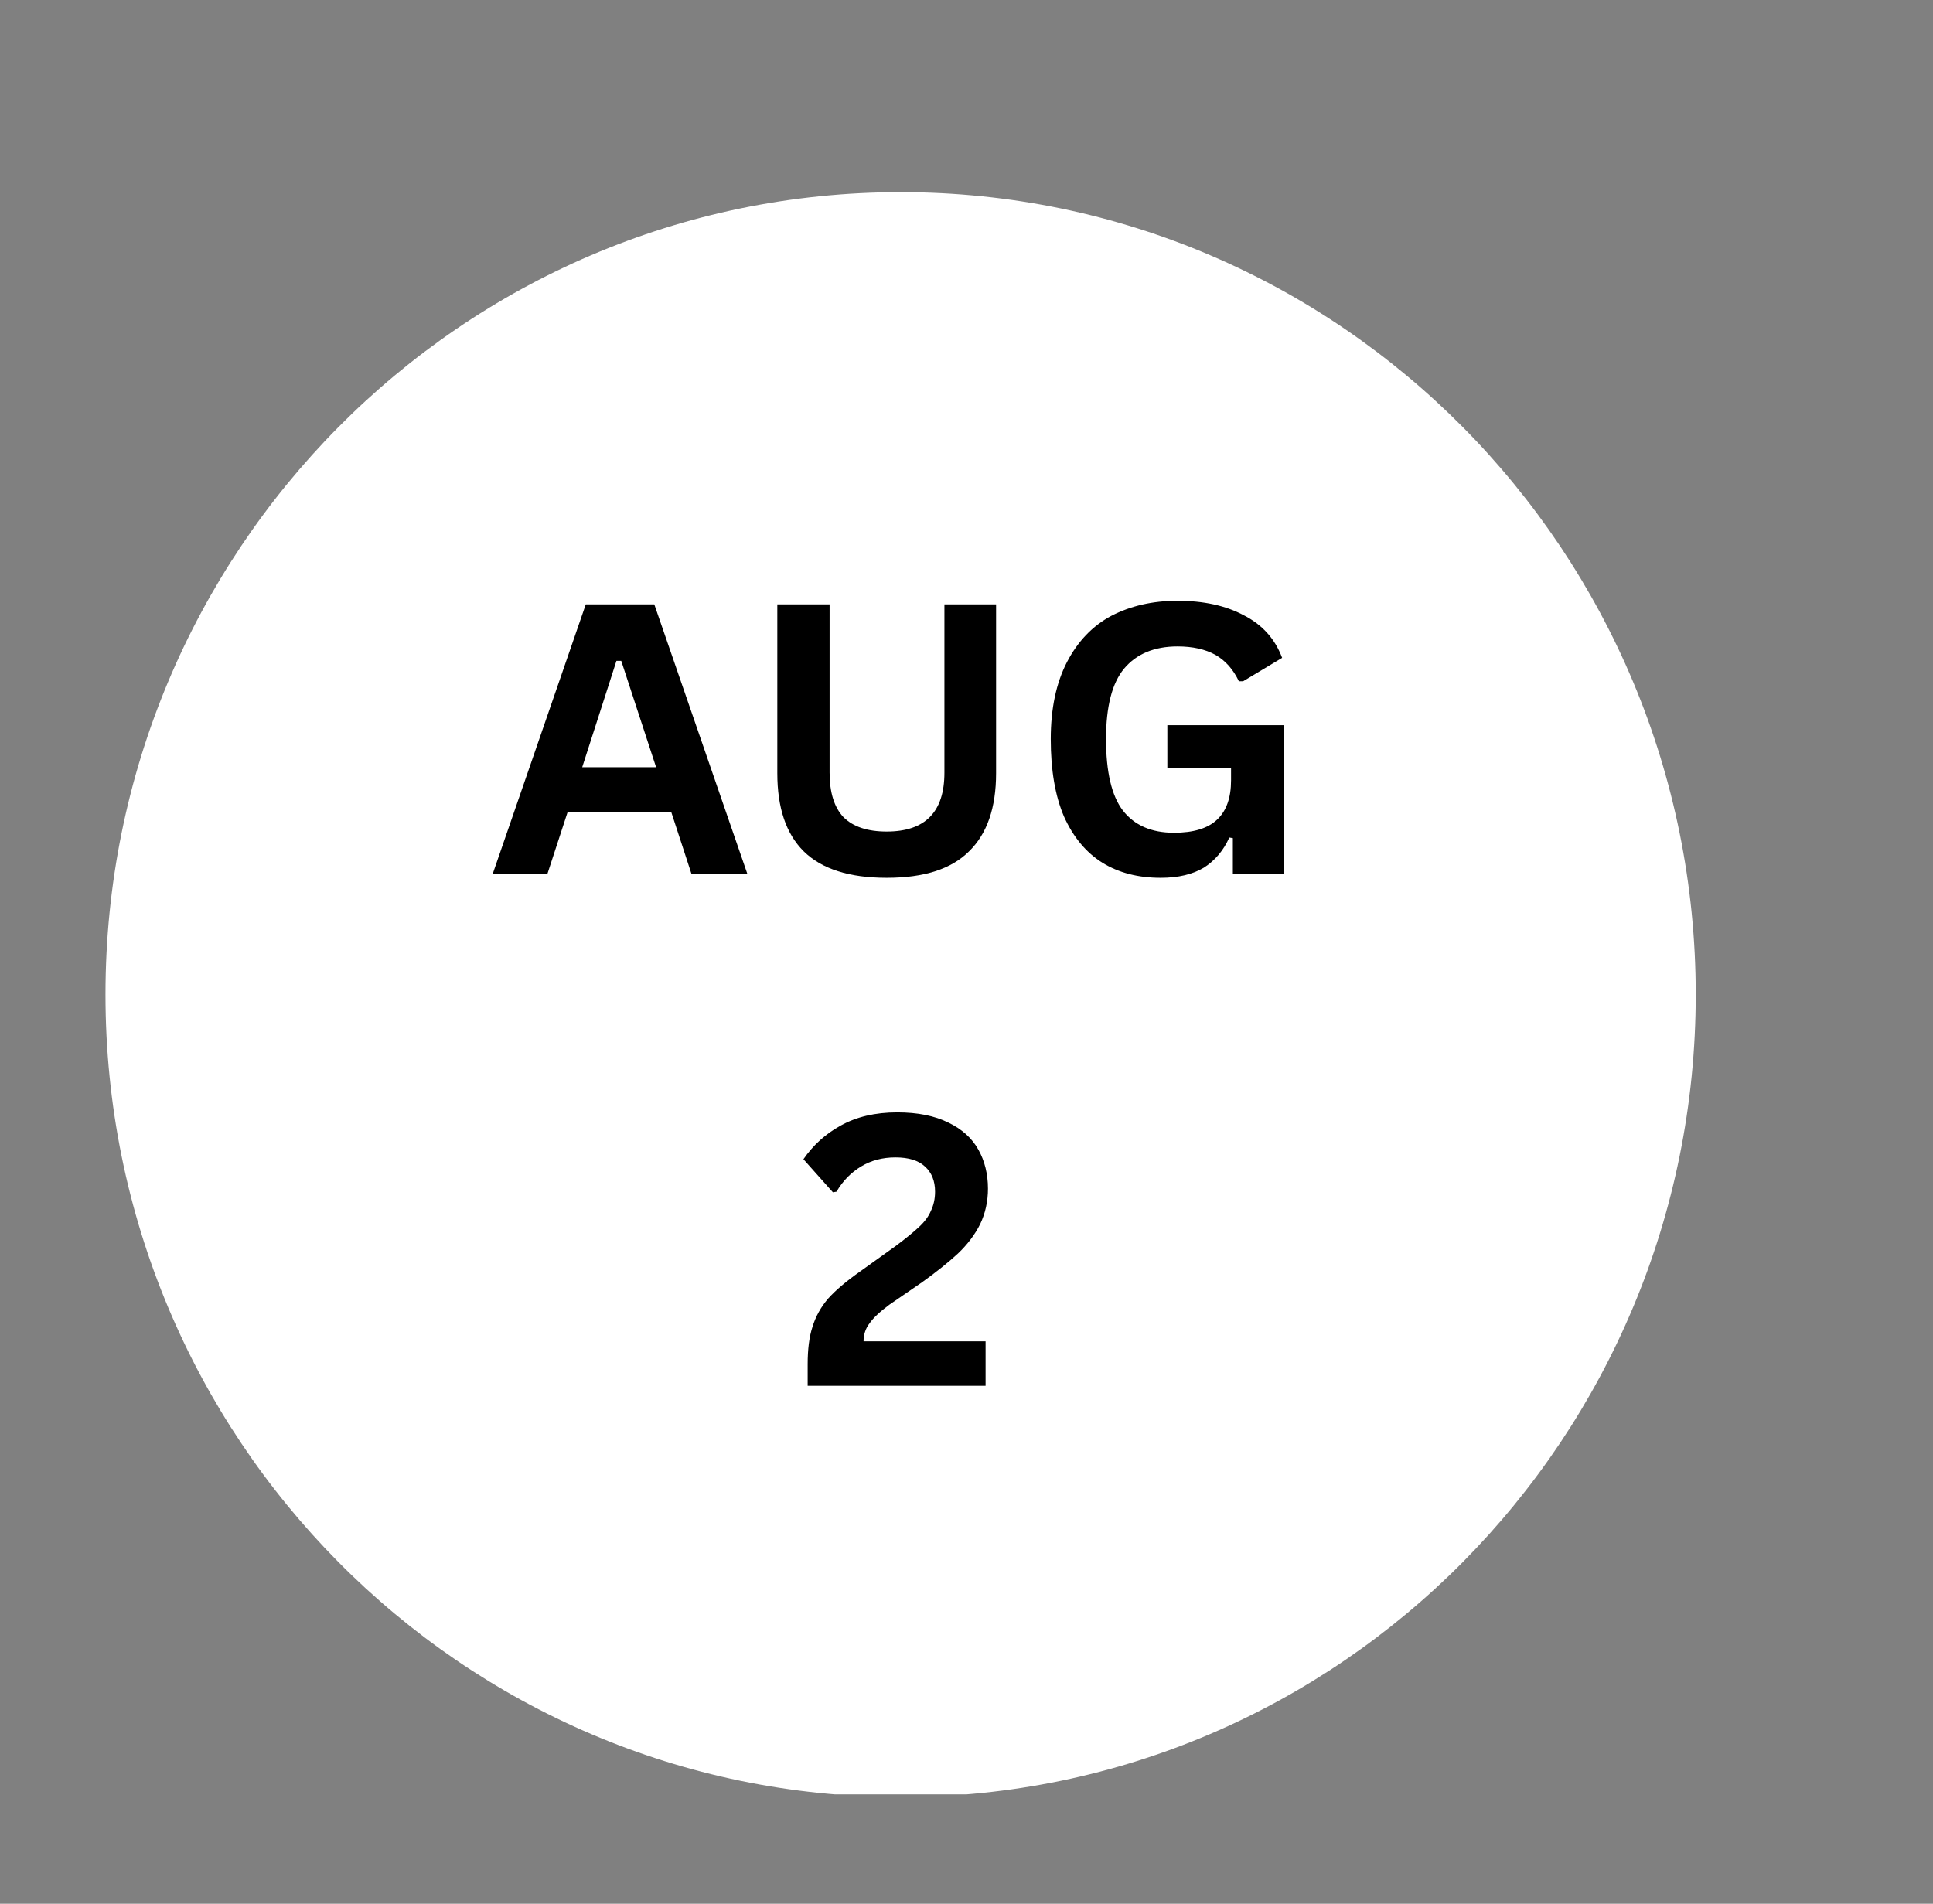
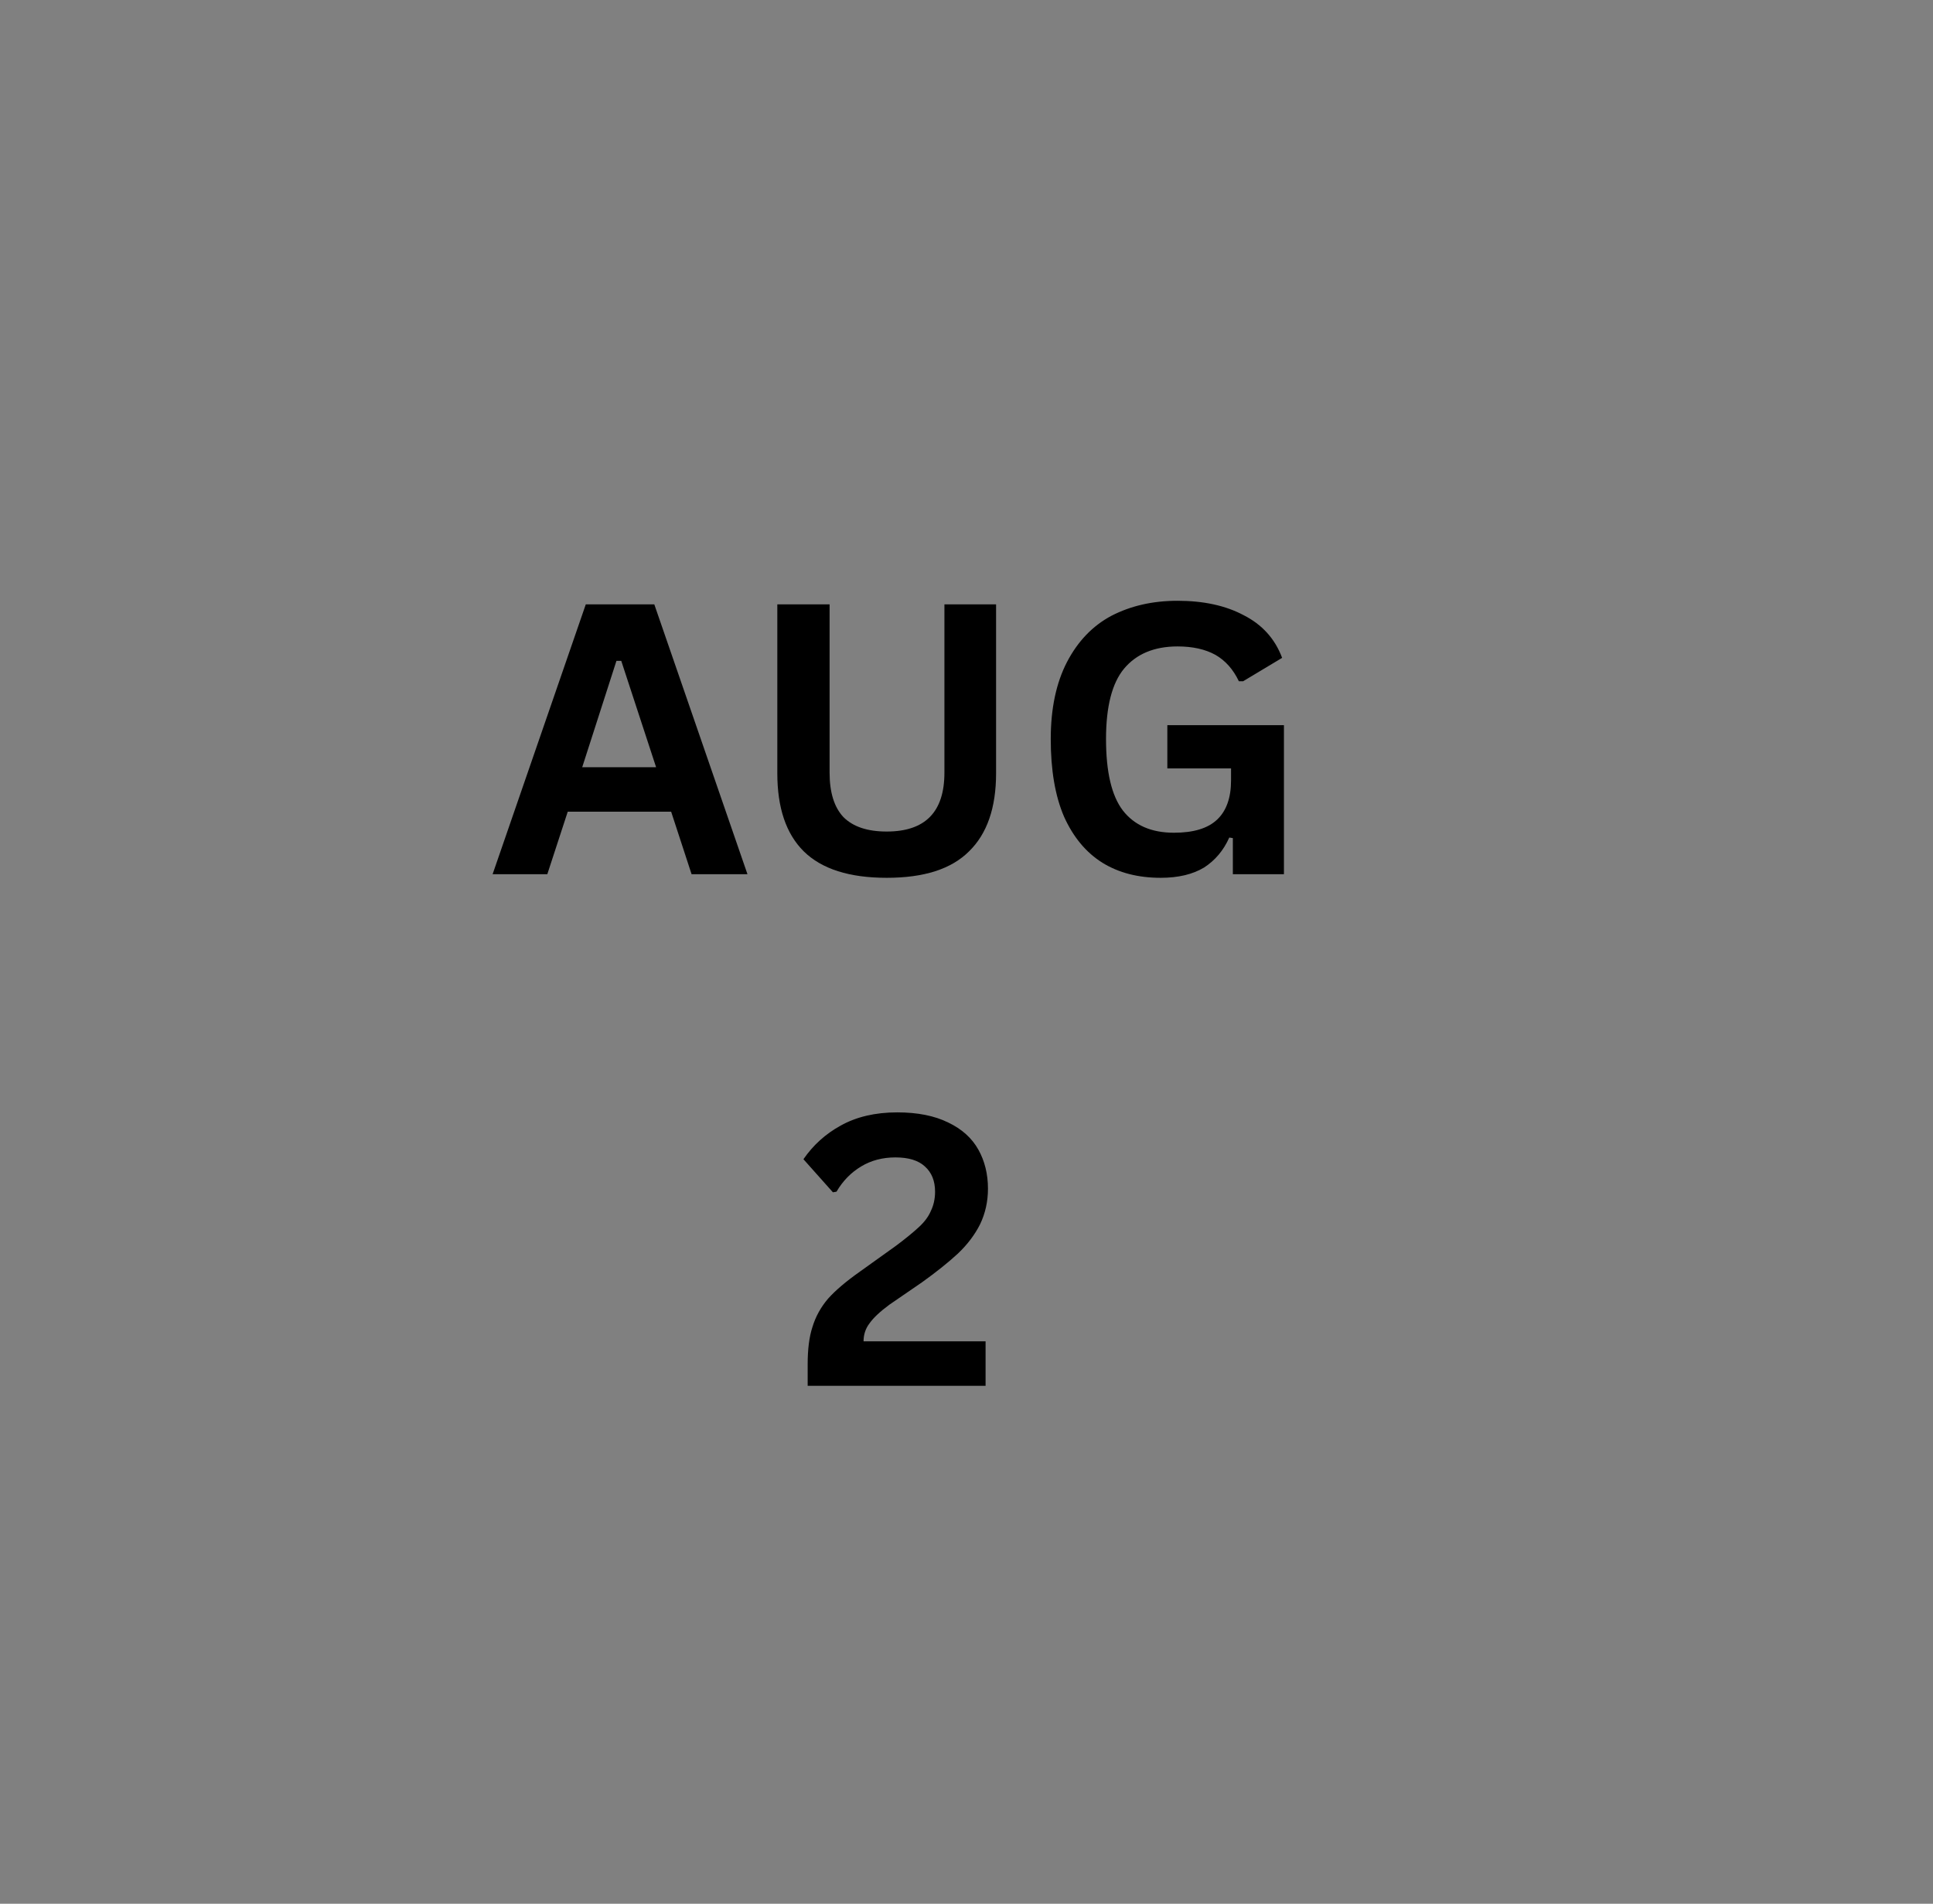
<svg xmlns="http://www.w3.org/2000/svg" width="67" zoomAndPan="magnify" viewBox="0 0 50.25 49.5" height="66" preserveAspectRatio="xMidYMid meet" version="1.0">
  <rect x="0" y="0" width="50.25" height="49.5" fill="#808080" stroke="none" />
  <defs>
    <g />
    <clipPath id="33eb3e0883">
-       <path d="M 2.742 4.996 L 44.082 4.996 L 44.082 46.816 L 2.742 46.816 Z M 2.742 4.996 " clip-rule="nonzero" />
-     </clipPath>
+       </clipPath>
    <clipPath id="637f607d02">
      <path d="M 23.414 4.996 C 11.996 4.996 2.742 14.336 2.742 25.859 C 2.742 37.383 11.996 46.727 23.414 46.727 C 34.828 46.727 44.082 37.383 44.082 25.859 C 44.082 14.336 34.828 4.996 23.414 4.996 Z M 23.414 4.996 " clip-rule="nonzero" />
    </clipPath>
  </defs>
  <g clip-path="url(#33eb3e0883)">
    <g clip-path="url(#637f607d02)">
      <path fill="#ffffff" d="M 2.742 4.996 L 44.082 4.996 L 44.082 46.656 L 2.742 46.656 Z M 2.742 4.996 " fill-opacity="1" fill-rule="nonzero" />
    </g>
  </g>
  <g fill="#000000" fill-opacity="1">
    <g transform="translate(12.697, 22.73)">
      <g>
        <path d="M 6.734 0 L 5.281 0 L 4.75 -1.625 L 2.062 -1.625 L 1.531 0 L 0.109 0 L 2.531 -7.016 L 4.312 -7.016 Z M 3.328 -5.547 L 2.438 -2.781 L 4.359 -2.781 L 3.453 -5.547 Z M 3.328 -5.547 " />
      </g>
    </g>
  </g>
  <g fill="#000000" fill-opacity="1">
    <g transform="translate(19.332, 22.73)">
      <g>
        <path d="M 3.719 0.094 C 2.75 0.094 2.031 -0.133 1.562 -0.594 C 1.102 -1.051 0.875 -1.727 0.875 -2.625 L 0.875 -7.016 L 2.234 -7.016 L 2.234 -2.641 C 2.234 -2.129 2.352 -1.742 2.594 -1.484 C 2.844 -1.234 3.219 -1.109 3.719 -1.109 C 4.719 -1.109 5.219 -1.617 5.219 -2.641 L 5.219 -7.016 L 6.562 -7.016 L 6.562 -2.625 C 6.562 -1.727 6.328 -1.051 5.859 -0.594 C 5.398 -0.133 4.688 0.094 3.719 0.094 Z M 3.719 0.094 " />
      </g>
    </g>
  </g>
  <g fill="#000000" fill-opacity="1">
    <g transform="translate(26.768, 22.73)">
      <g>
        <path d="M 3.406 0.094 C 2.82 0.094 2.316 -0.035 1.891 -0.297 C 1.461 -0.566 1.129 -0.969 0.891 -1.5 C 0.66 -2.039 0.547 -2.711 0.547 -3.516 C 0.547 -4.305 0.688 -4.973 0.969 -5.516 C 1.25 -6.055 1.633 -6.457 2.125 -6.719 C 2.625 -6.977 3.195 -7.109 3.844 -7.109 C 4.52 -7.109 5.094 -6.984 5.562 -6.734 C 6.039 -6.492 6.375 -6.125 6.562 -5.625 L 5.547 -5.016 L 5.438 -5.016 C 5.289 -5.328 5.086 -5.555 4.828 -5.703 C 4.566 -5.848 4.238 -5.922 3.844 -5.922 C 3.238 -5.922 2.773 -5.727 2.453 -5.344 C 2.141 -4.969 1.984 -4.359 1.984 -3.516 C 1.984 -2.66 2.129 -2.039 2.422 -1.656 C 2.723 -1.27 3.164 -1.078 3.75 -1.078 C 4.258 -1.078 4.633 -1.191 4.875 -1.422 C 5.113 -1.648 5.234 -1.988 5.234 -2.438 L 5.234 -2.75 L 3.578 -2.75 L 3.578 -3.875 L 6.609 -3.875 L 6.609 0 L 5.281 0 L 5.281 -0.938 L 5.188 -0.953 C 5.039 -0.617 4.82 -0.359 4.531 -0.172 C 4.238 0.004 3.863 0.094 3.406 0.094 Z M 3.406 0.094 " />
      </g>
    </g>
  </g>
  <g fill="#000000" fill-opacity="1">
    <g transform="translate(20.652, 36.032)">
      <g>
        <path d="M 0.344 -0.562 C 0.344 -0.945 0.383 -1.27 0.469 -1.531 C 0.551 -1.801 0.688 -2.047 0.875 -2.266 C 1.07 -2.484 1.348 -2.719 1.703 -2.969 L 2.641 -3.641 C 2.891 -3.828 3.086 -3.988 3.234 -4.125 C 3.379 -4.258 3.484 -4.398 3.547 -4.547 C 3.617 -4.691 3.656 -4.859 3.656 -5.047 C 3.656 -5.328 3.566 -5.547 3.391 -5.703 C 3.223 -5.859 2.969 -5.938 2.625 -5.938 C 2.289 -5.938 1.992 -5.859 1.734 -5.703 C 1.473 -5.547 1.258 -5.328 1.094 -5.047 L 1 -5.031 L 0.234 -5.891 C 0.484 -6.254 0.805 -6.547 1.203 -6.766 C 1.609 -6.992 2.098 -7.109 2.672 -7.109 C 3.203 -7.109 3.645 -7.02 4 -6.844 C 4.352 -6.676 4.613 -6.441 4.781 -6.141 C 4.945 -5.848 5.031 -5.508 5.031 -5.125 C 5.031 -4.789 4.961 -4.484 4.828 -4.203 C 4.691 -3.93 4.5 -3.676 4.25 -3.438 C 4 -3.207 3.688 -2.957 3.312 -2.688 L 2.469 -2.109 C 2.227 -1.93 2.055 -1.77 1.953 -1.625 C 1.848 -1.488 1.797 -1.332 1.797 -1.156 L 4.969 -1.156 L 4.969 0 L 0.344 0 Z M 0.344 -0.562 " />
      </g>
    </g>
  </g>
</svg>